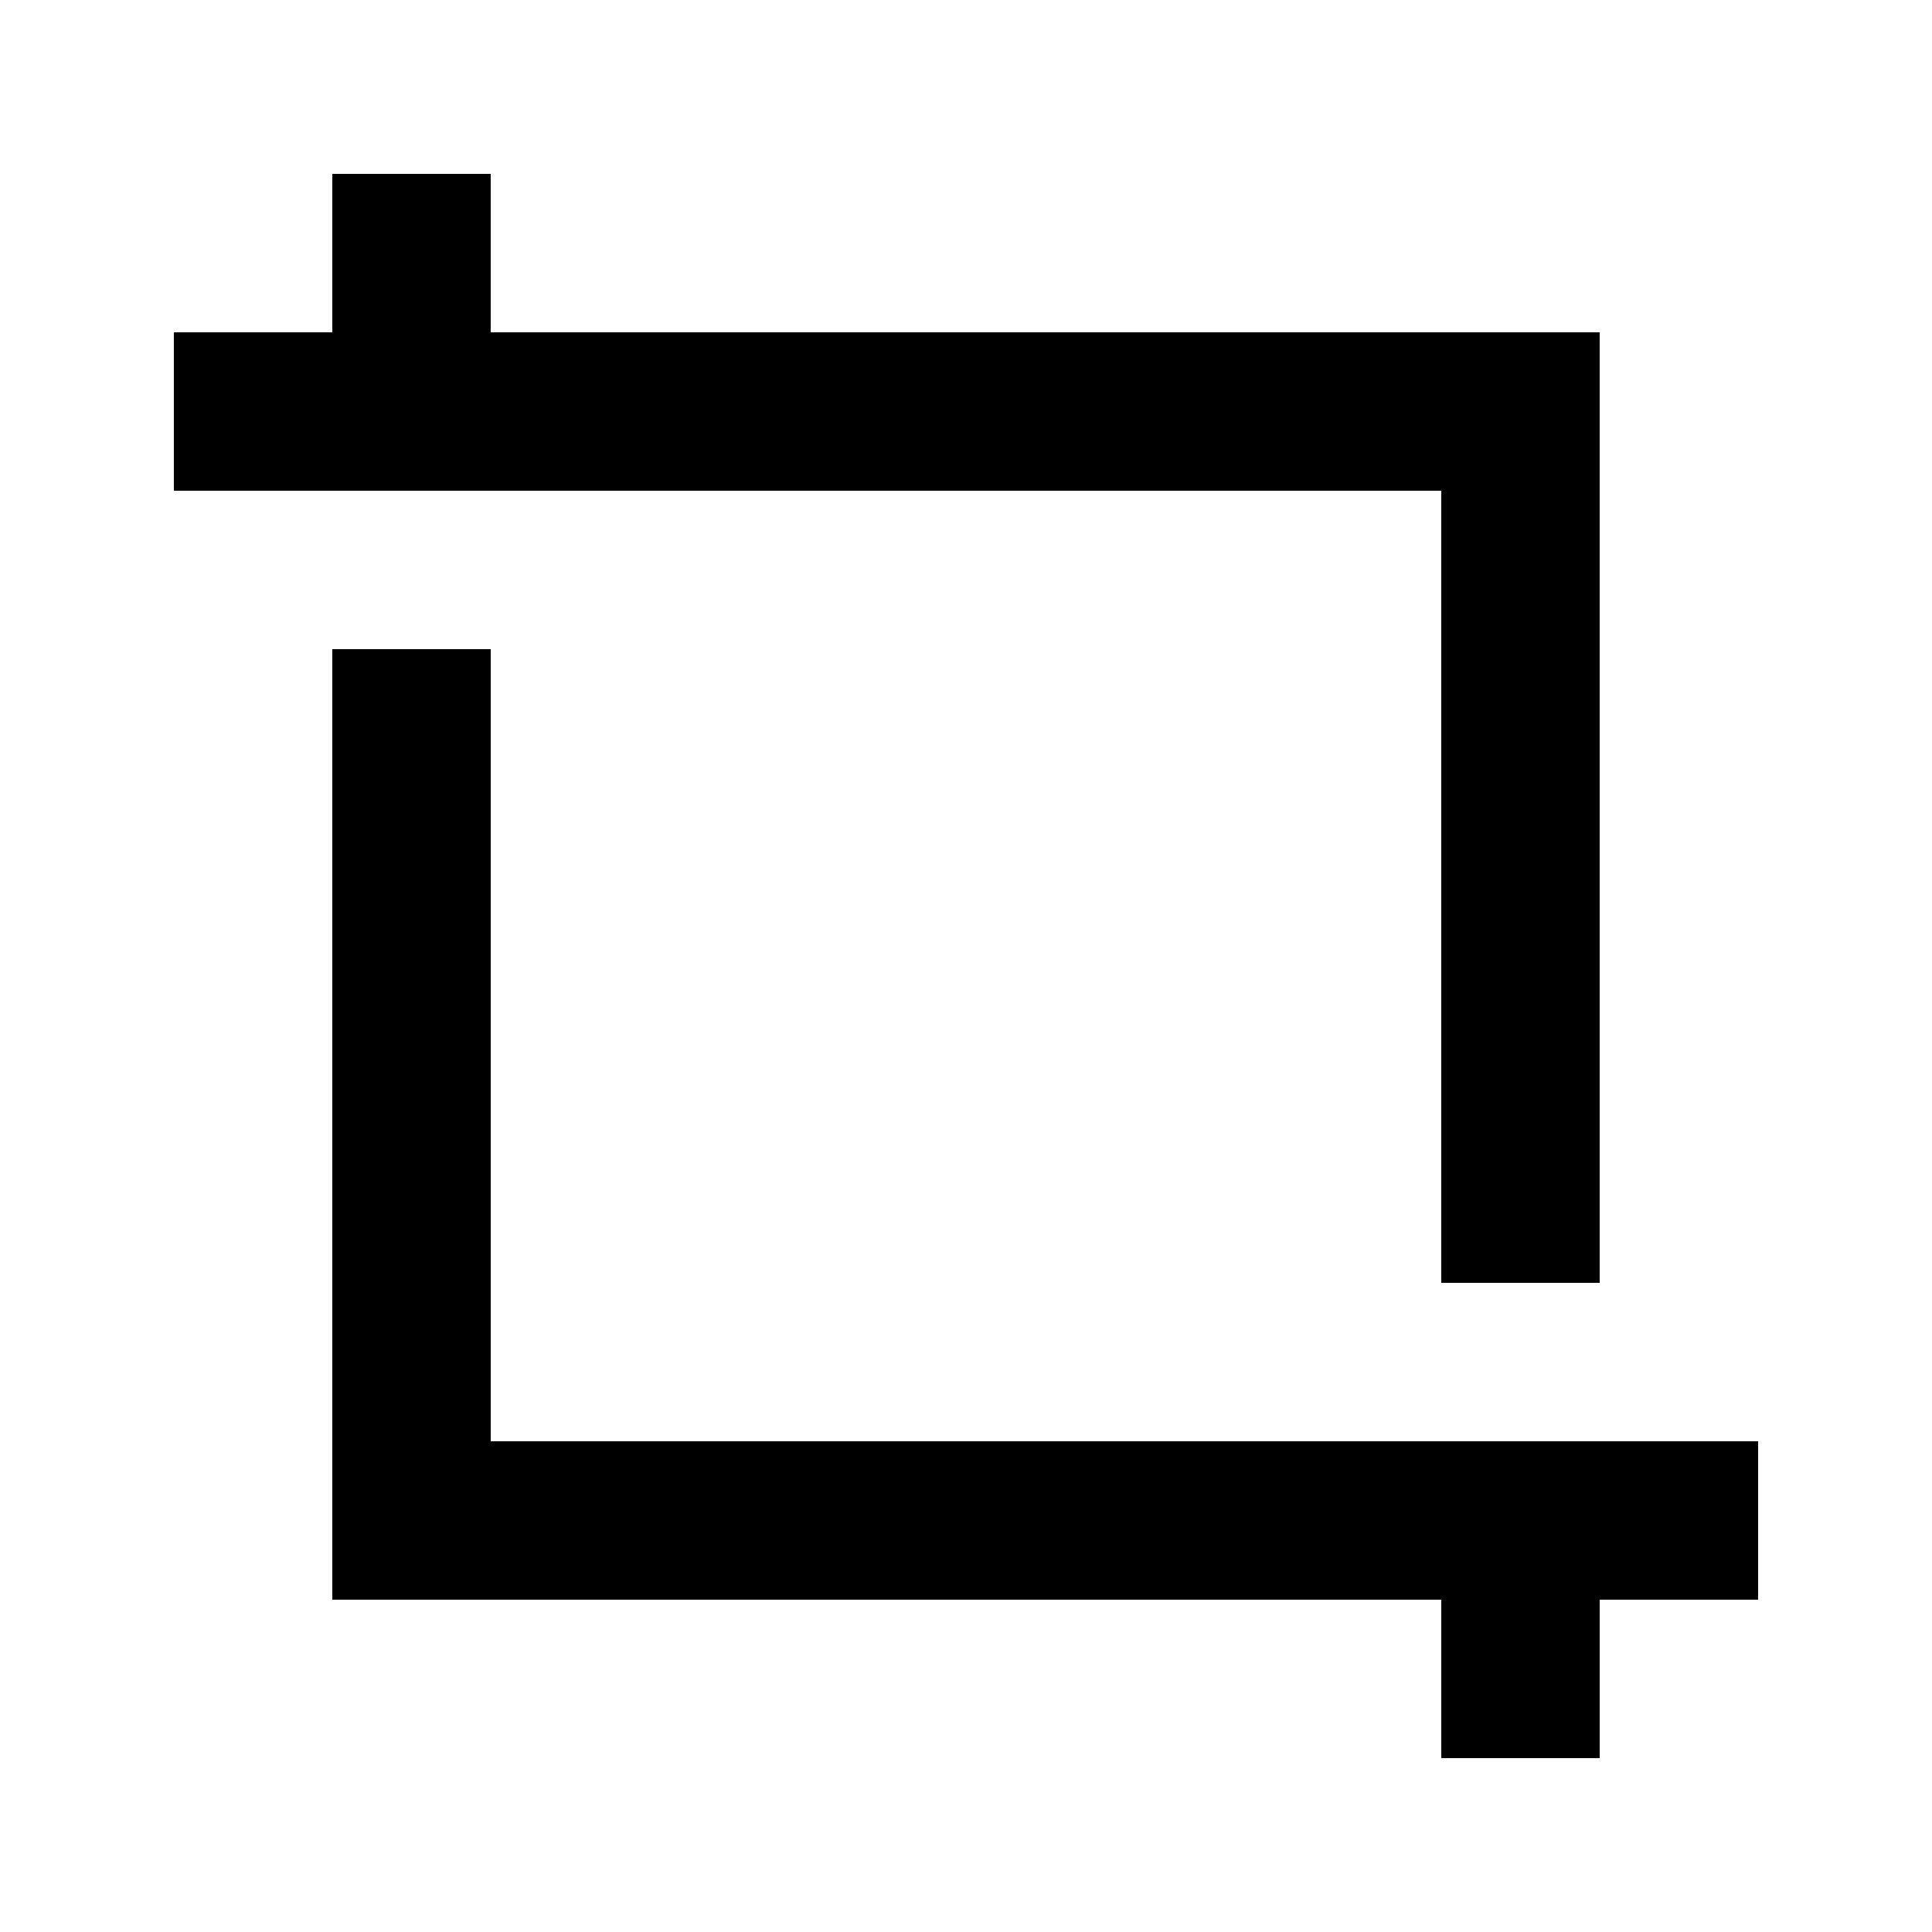
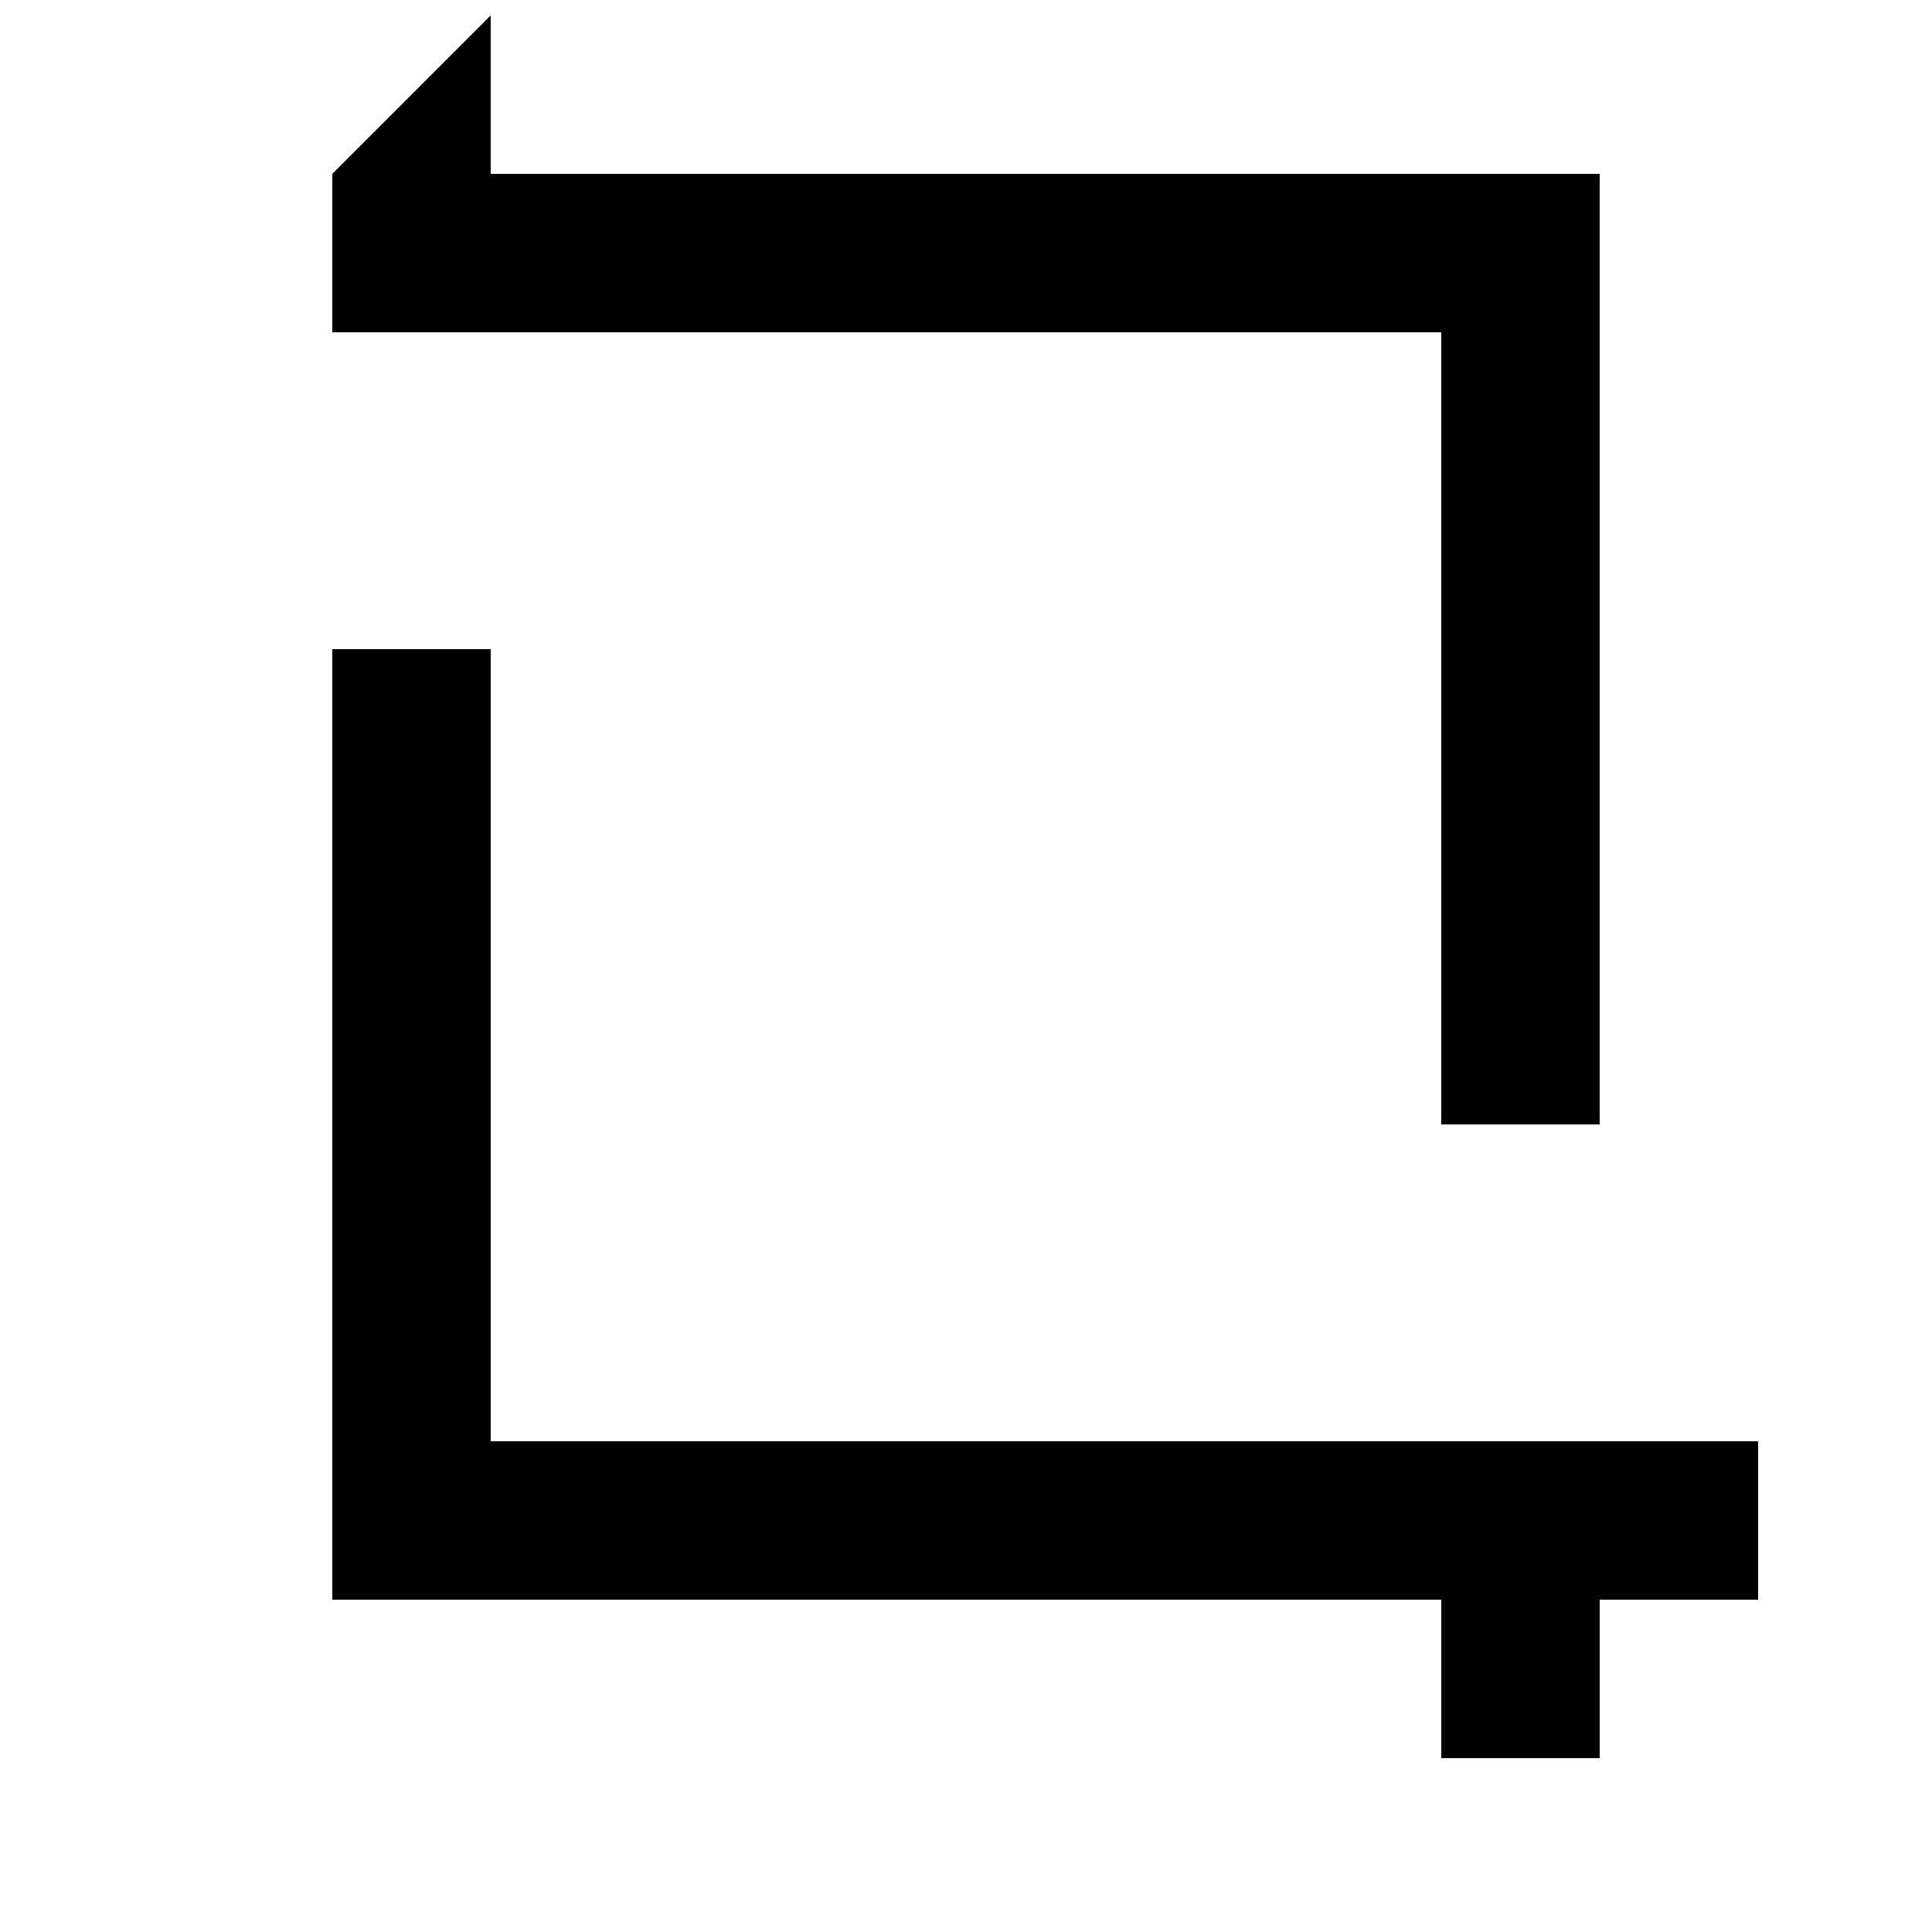
<svg xmlns="http://www.w3.org/2000/svg" fill="#000000" width="800px" height="800px" version="1.1" viewBox="144 144 512 512">
-   <path d="m232.06 190.08v41.984h-41.984v41.984h335.87v209.92h41.984v-251.91h-293.89v-41.984zm0 125.95v251.91h293.89v41.984h41.984v-41.984h41.984v-41.984h-335.87v-209.92z" />
+   <path d="m232.06 190.08v41.984h-41.984h335.87v209.92h41.984v-251.91h-293.89v-41.984zm0 125.95v251.91h293.89v41.984h41.984v-41.984h41.984v-41.984h-335.87v-209.92z" />
</svg>